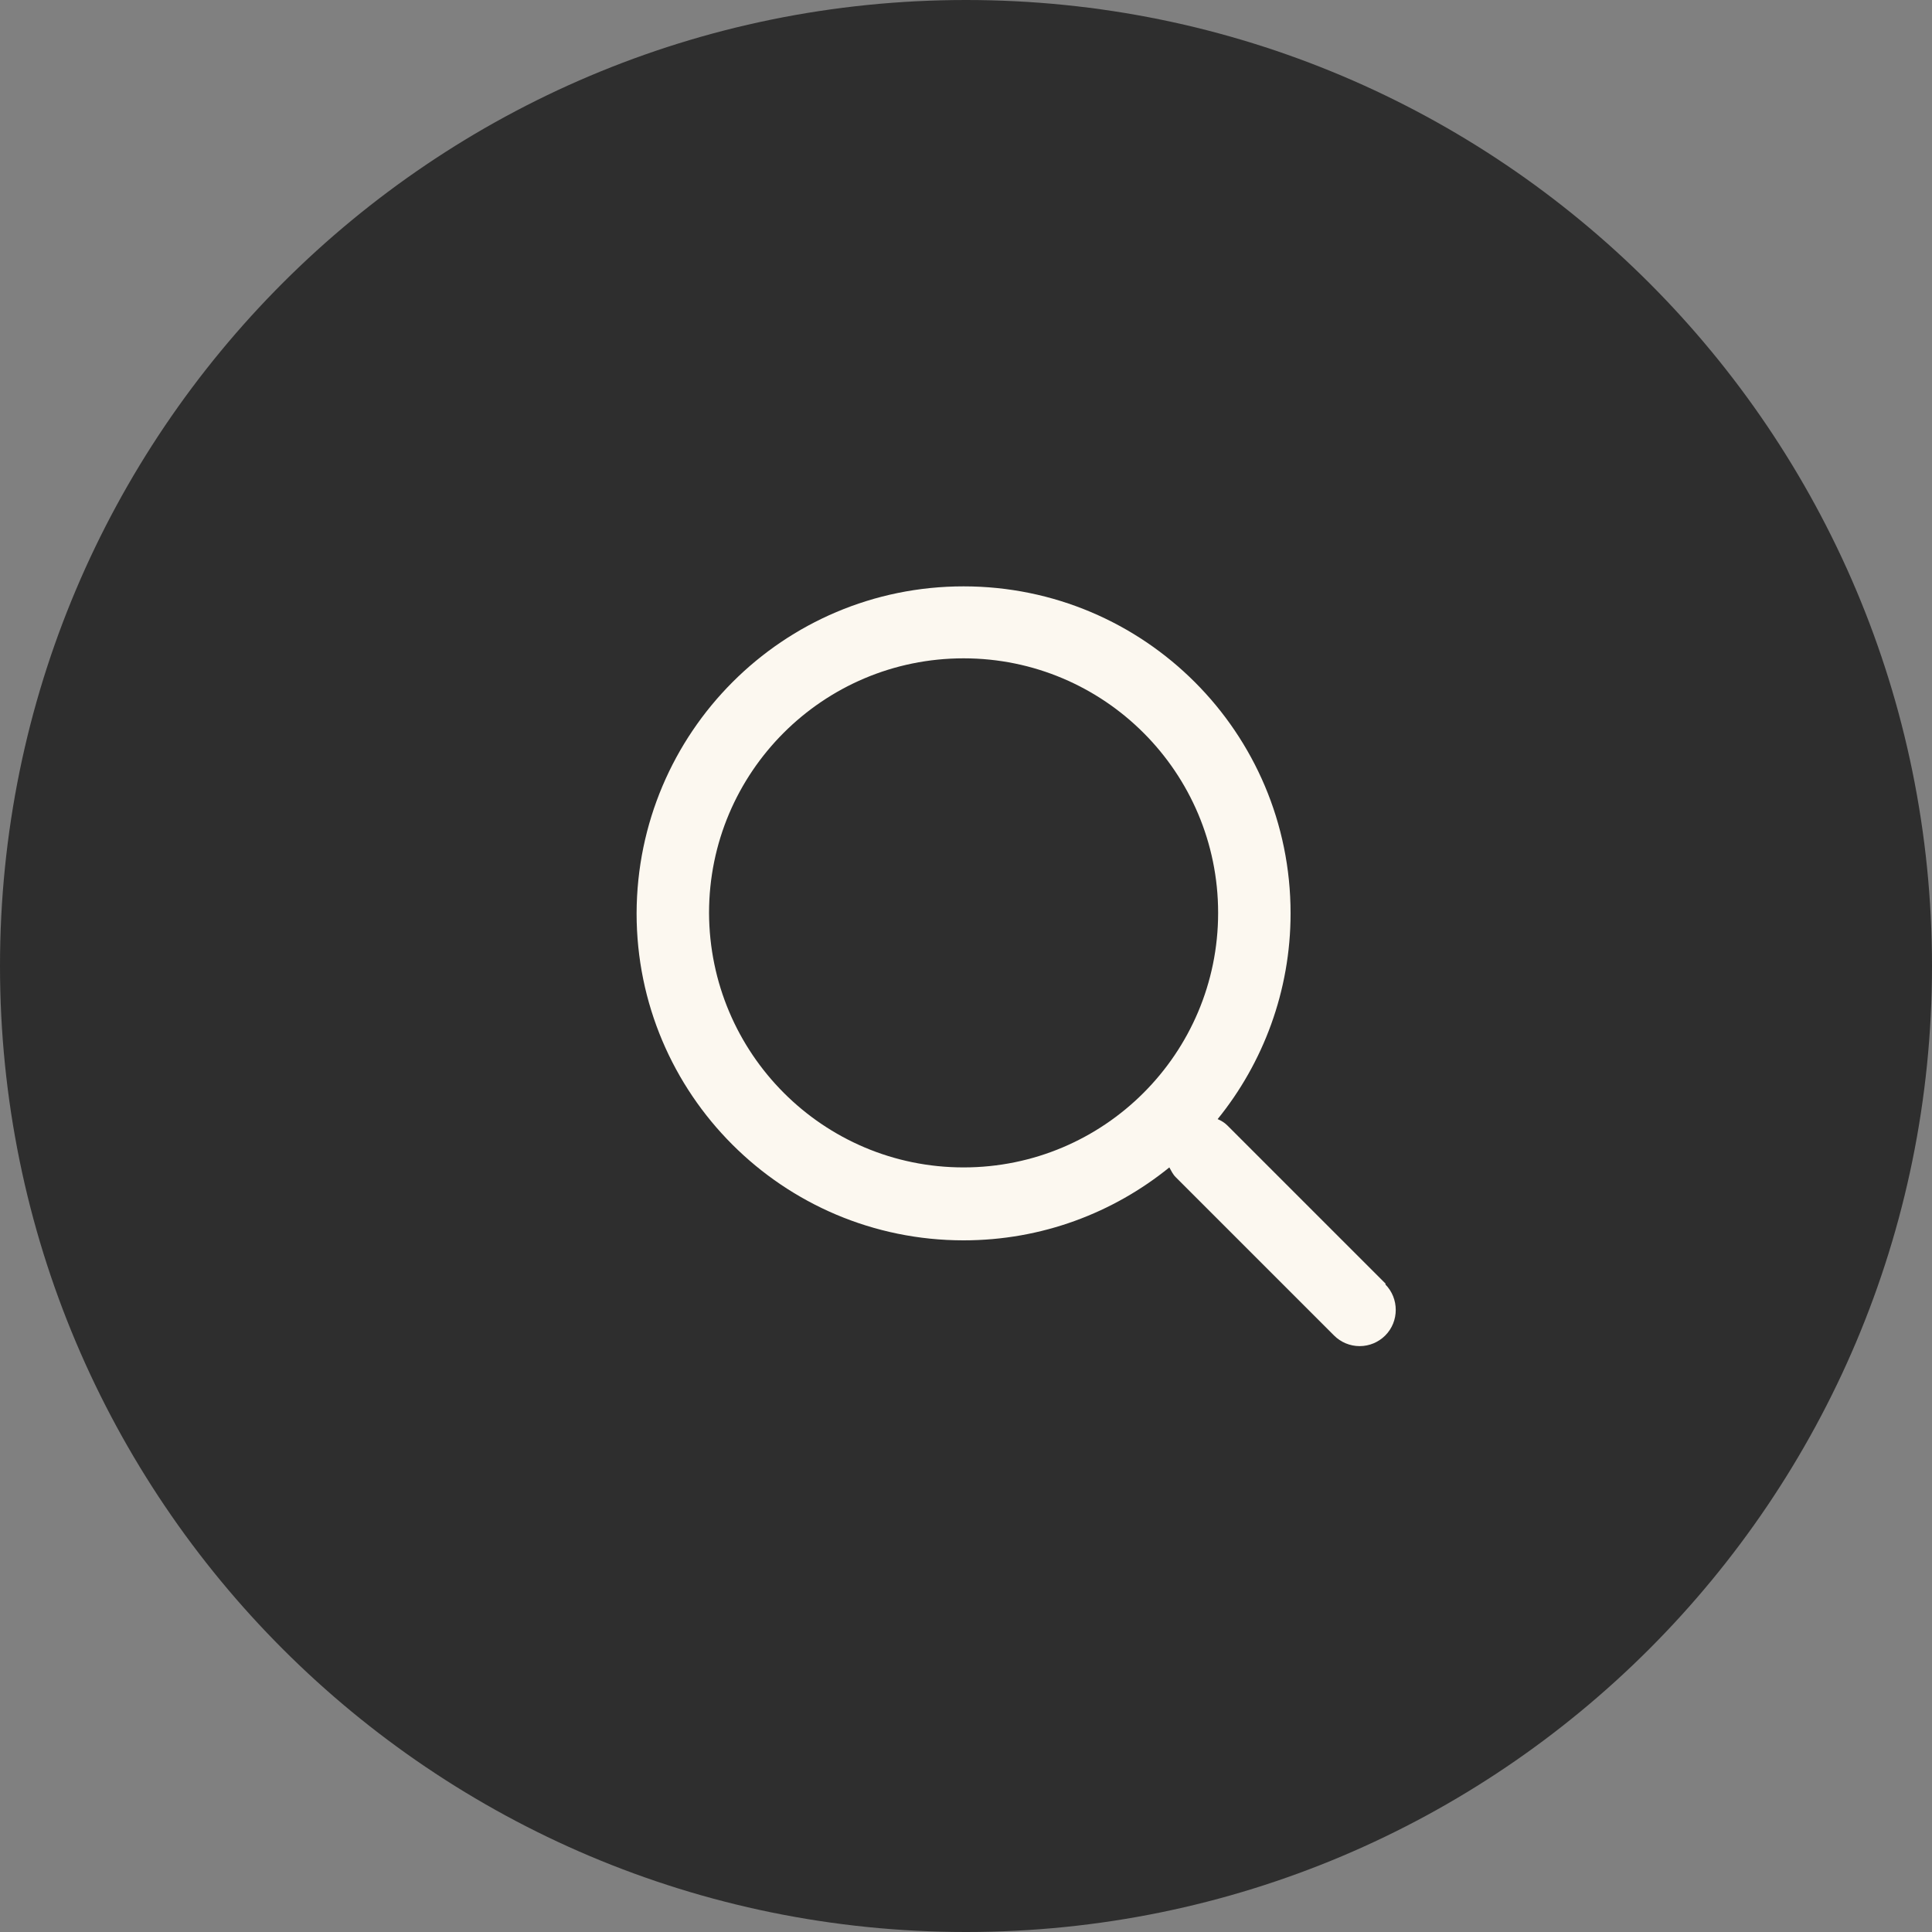
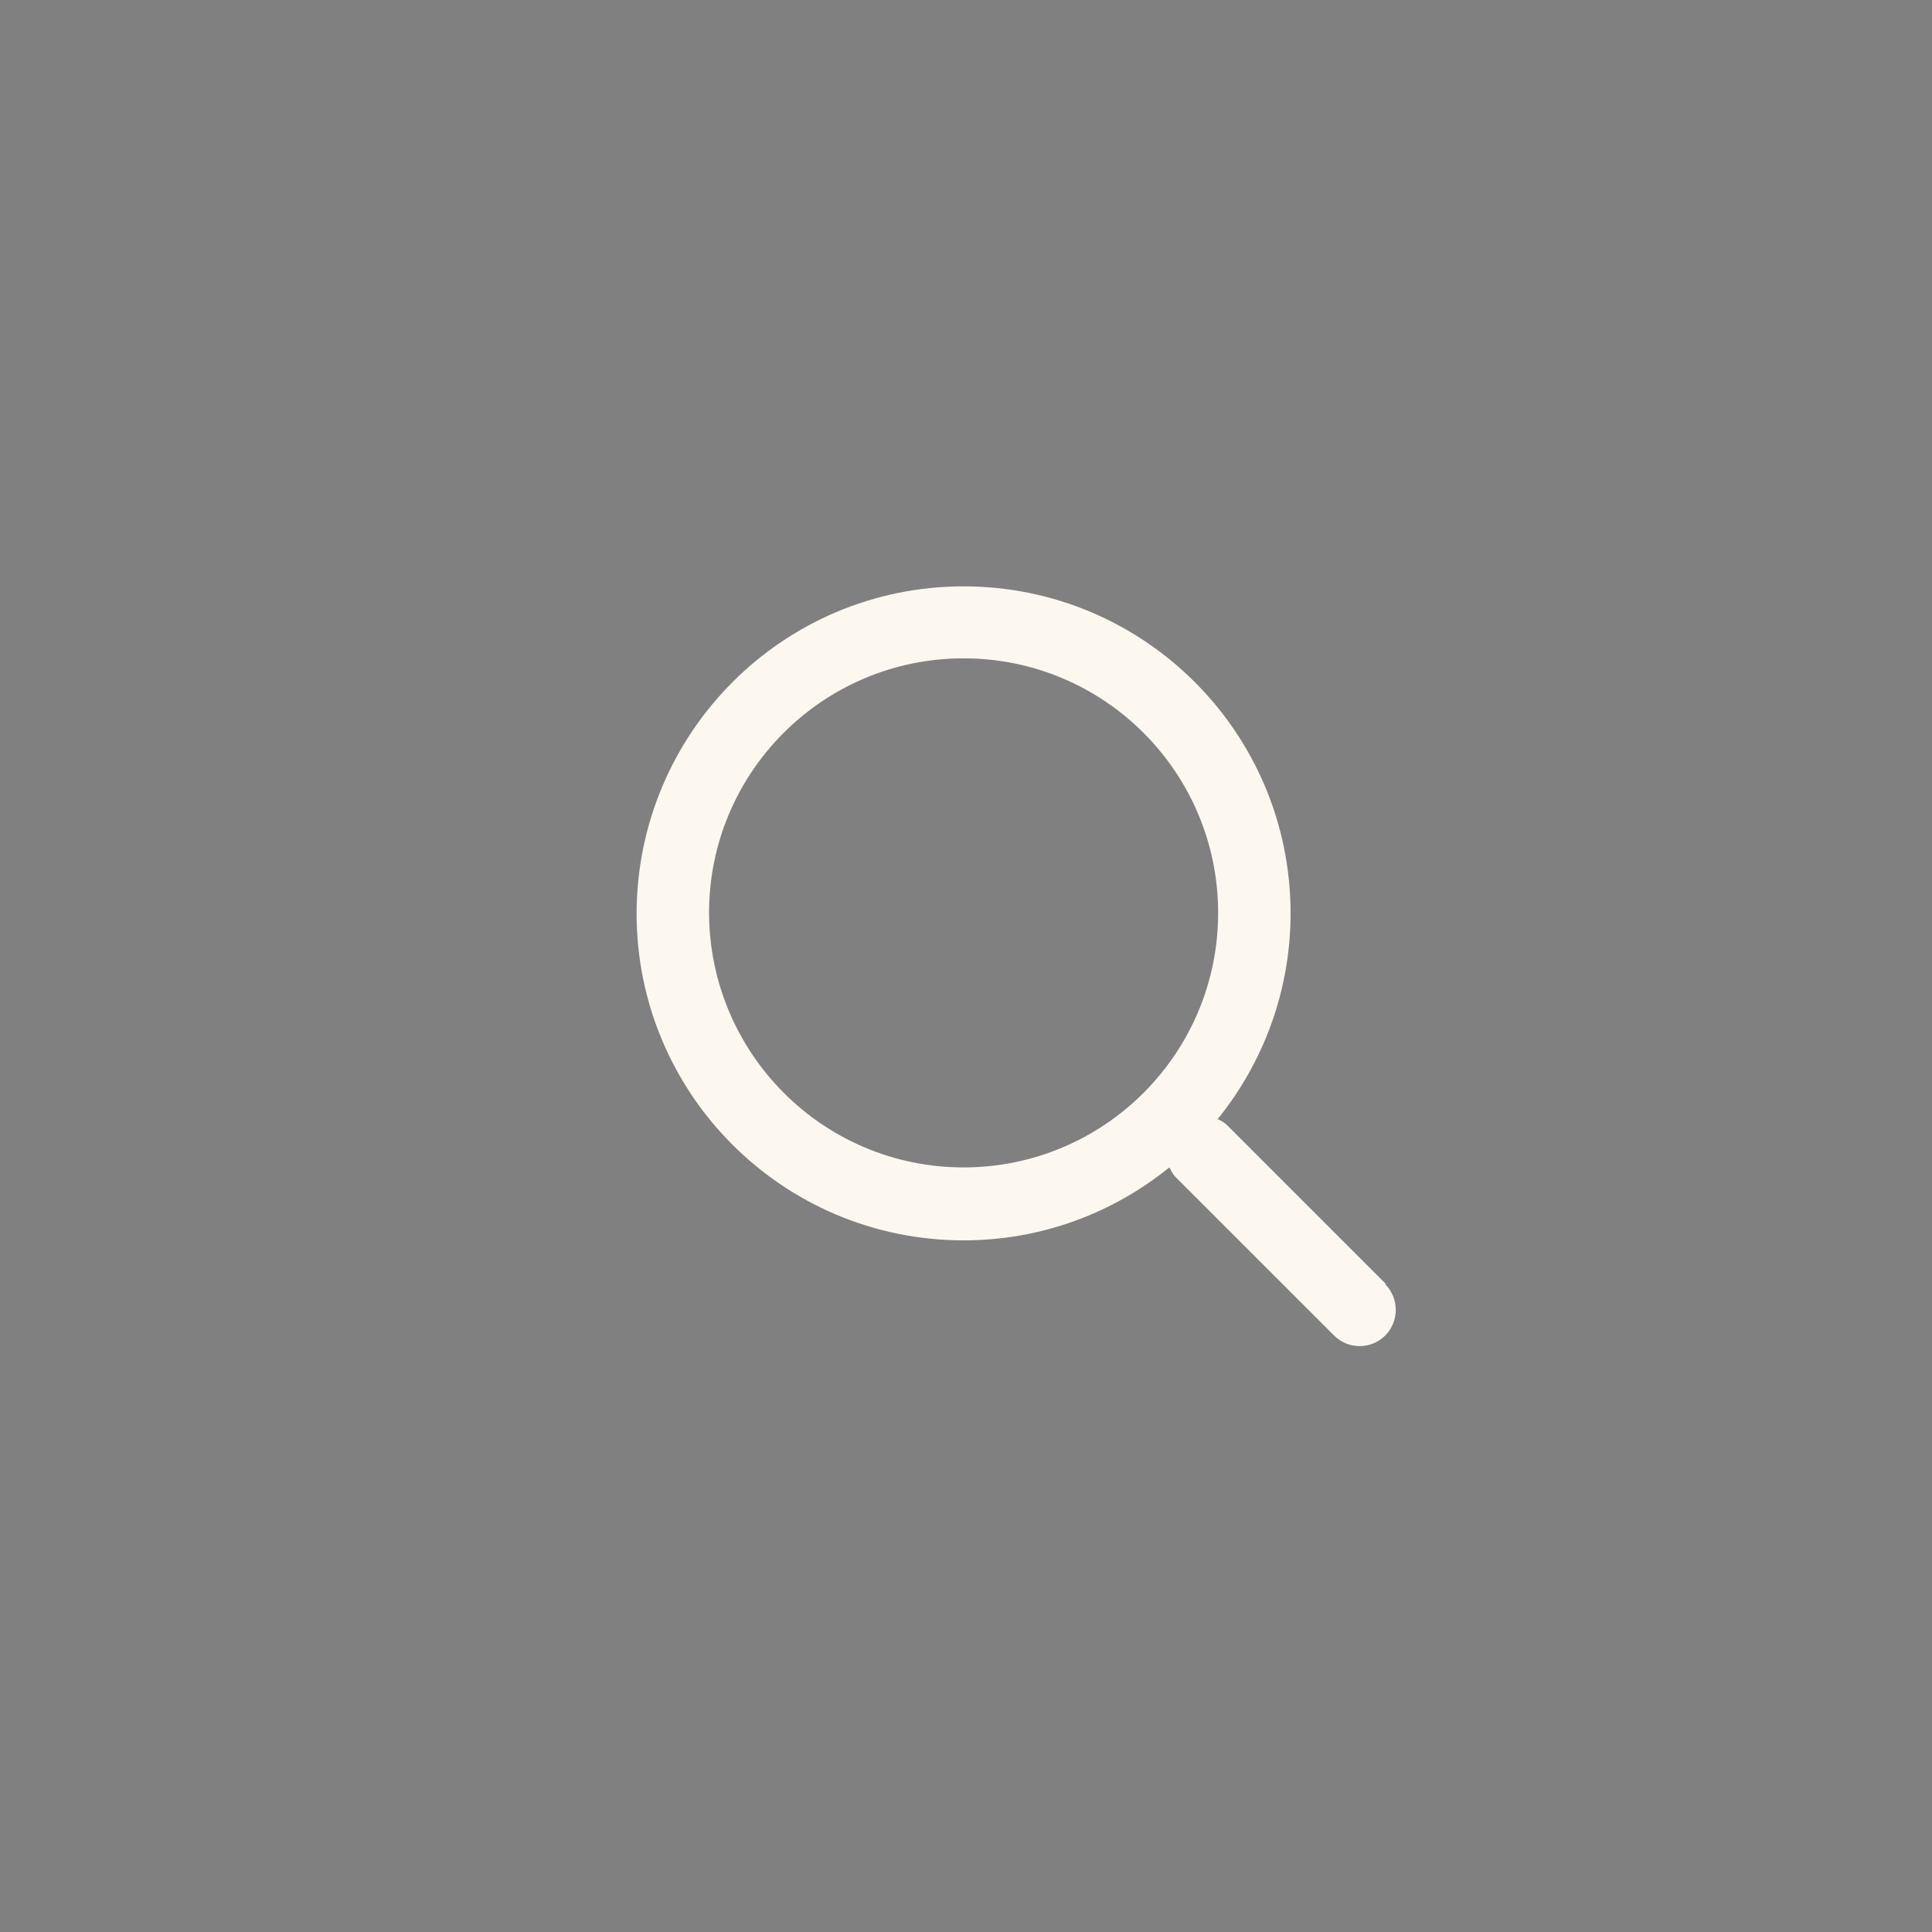
<svg xmlns="http://www.w3.org/2000/svg" id="_レイヤー_8" viewBox="0 0 40 40">
  <rect x="0" y="0" width="40" height="40" fill="#808080" stroke="none" />
  <defs>
    <style>.cls-1{fill:#fcf8f0;}.cls-2{fill:#2e2e2e;}</style>
  </defs>
-   <path id="_長方形_21" class="cls-2" d="M20,0h0c11.05,0,20,8.95,20,20h0c0,11.05-8.95,20-20,20h0C8.95,40,0,31.05,0,20h0C0,8.95,8.95,0,20,0Z" />
  <path class="cls-1" d="M28.69,26.58l-3.28-3.28c-.06-.06-.13-.1-.2-.13.94-1.16,1.51-2.65,1.51-4.26,0-3.74-3.03-6.77-6.77-6.77-3.74,0-6.76,3.03-6.77,6.77,0,3.74,3.03,6.77,6.77,6.77,1.62,0,3.1-.57,4.26-1.51.04.07.07.14.13.2l3.28,3.28c.14.14.33.22.53.22.2,0,.39-.08.53-.22.29-.29.29-.77,0-1.06ZM19.95,24.17c-2.91,0-5.26-2.36-5.27-5.27,0-2.91,2.36-5.27,5.27-5.27s5.27,2.36,5.27,5.27-2.36,5.27-5.27,5.27Z" />
</svg>